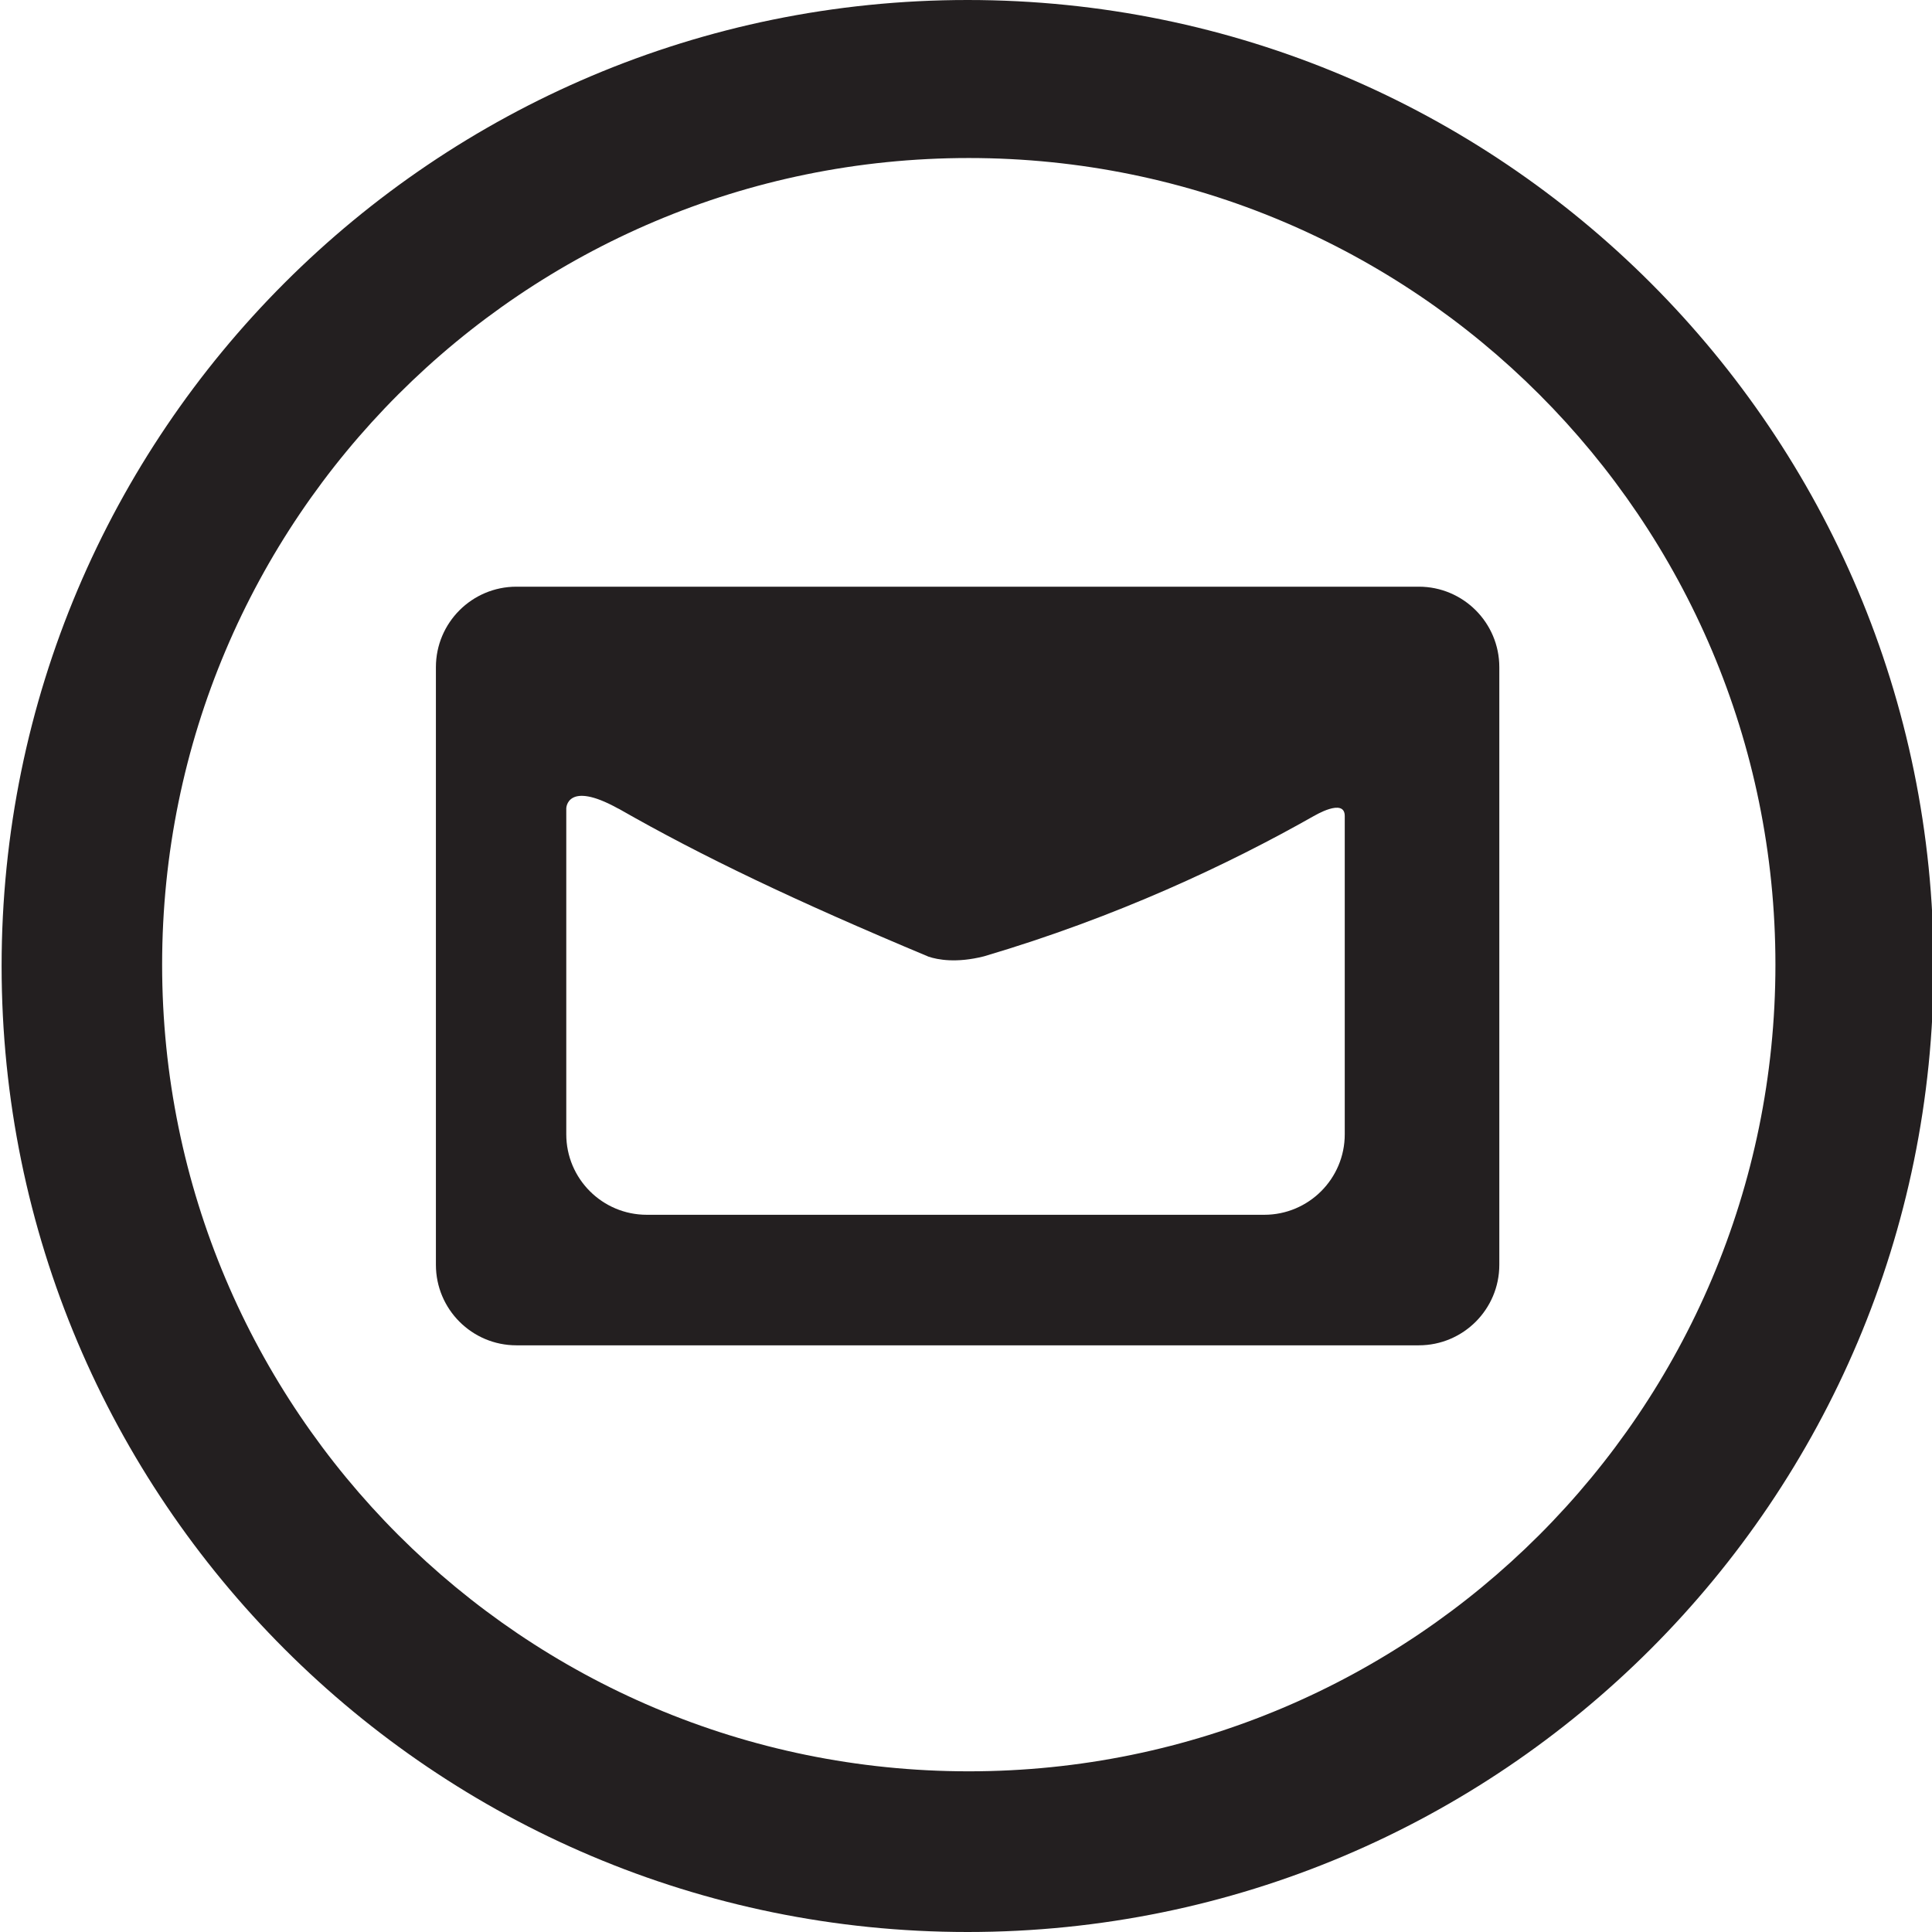
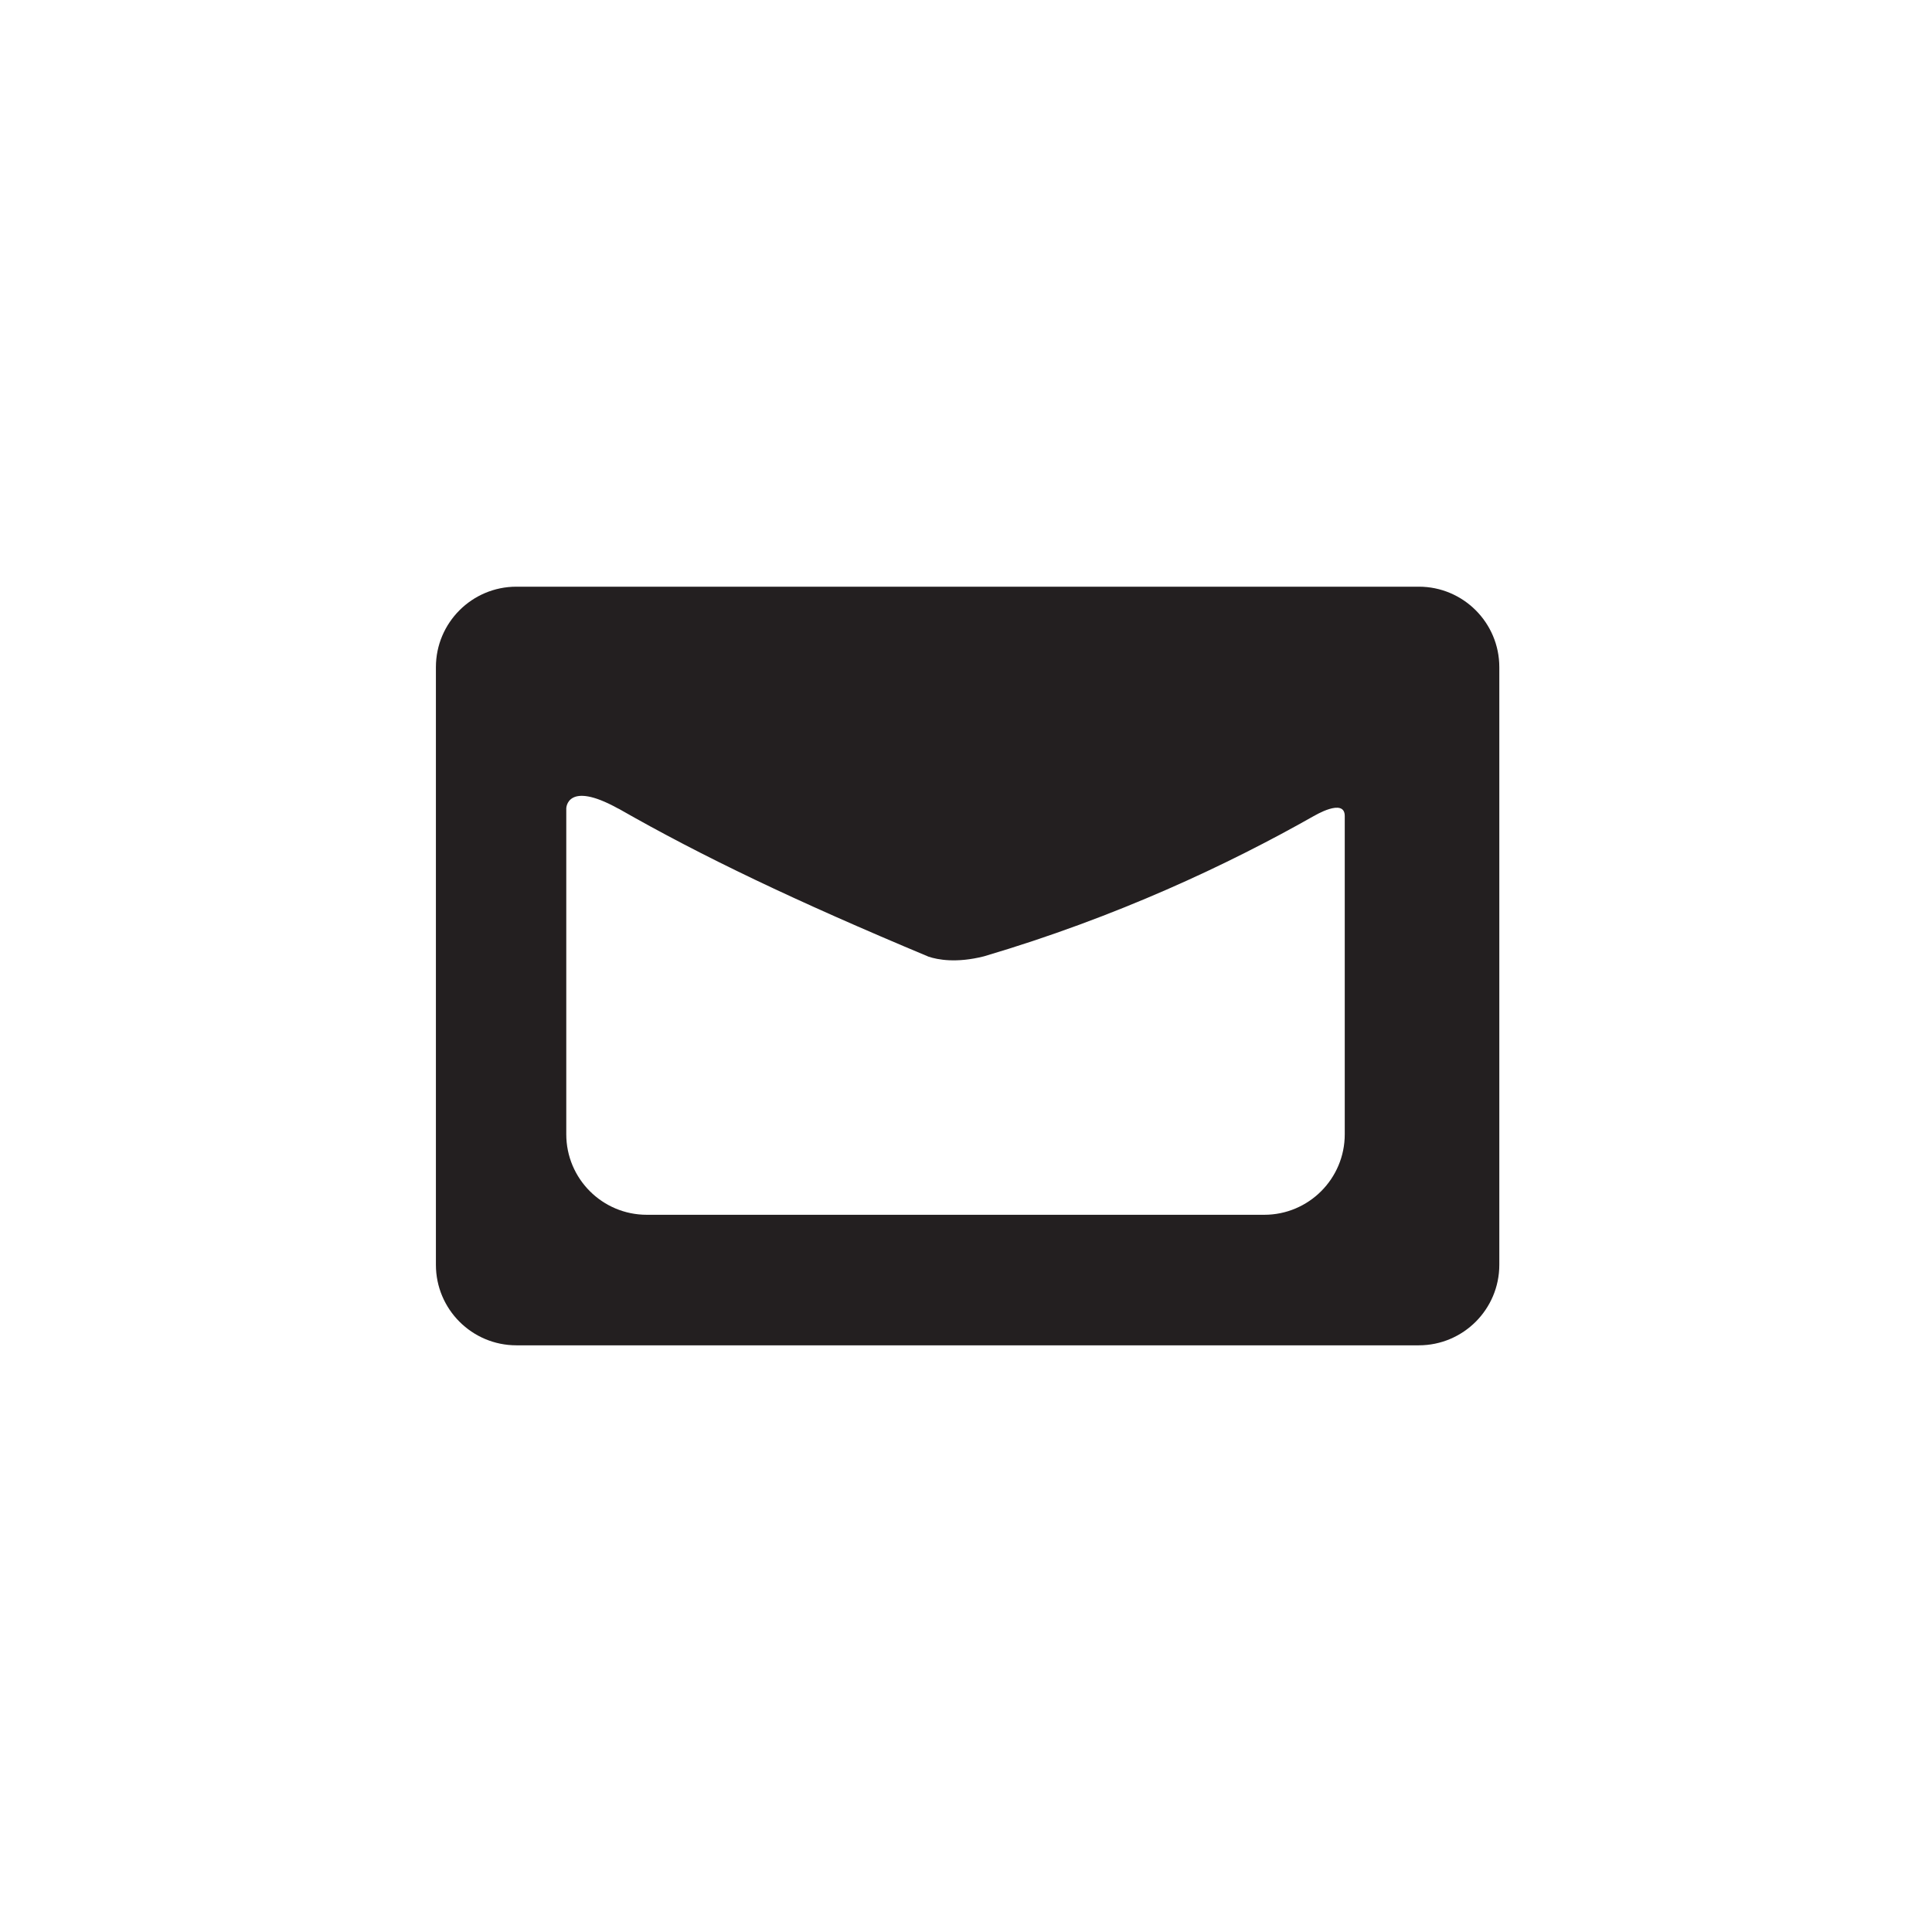
<svg xmlns="http://www.w3.org/2000/svg" enable-background="new 0 0 48 48" height="48px" id="Layer_1" version="1.1" viewBox="0 0 48 48" width="48px" xml:space="preserve">
  <g>
-     <path d="M24.04,0c-13.255,0-24,10.745-24,24s10.745,24,24,24s24-10.745,24-24S37.295,0,24.04,0z M24.069,44.008   C13,44.008,4.028,35.035,4.028,23.967S13,3.926,24.069,3.926c11.068,0,20.041,8.973,20.041,20.041S35.138,44.008,24.069,44.008z" fill="#231F20" />
    <path d="M35.25,14.576H12.83c-1.104,0-2,0.896-2,2v14.848c0,1.104,0.896,2,2,2h22.42c1.104,0,2-0.896,2-2V16.576   C37.25,15.472,36.354,14.576,35.25,14.576z M33.41,28.181c0,1.104-0.896,2-2,2H16.069c-1.104,0-2-0.896-2-2v-8.098   c0,0,0.013-0.699,1.28,0c0.015,0.008,0.023,0.011,0.037,0.018c2.048,1.17,4.362,2.278,7.683,3.667   c0.225,0.076,0.695,0.165,1.377-0.008c3.297-0.974,6.079-2.286,8.199-3.488l0.001,0.001c0,0,0.764-0.462,0.764,0V28.181z" fill="#231F20" />
  </g>
</svg>